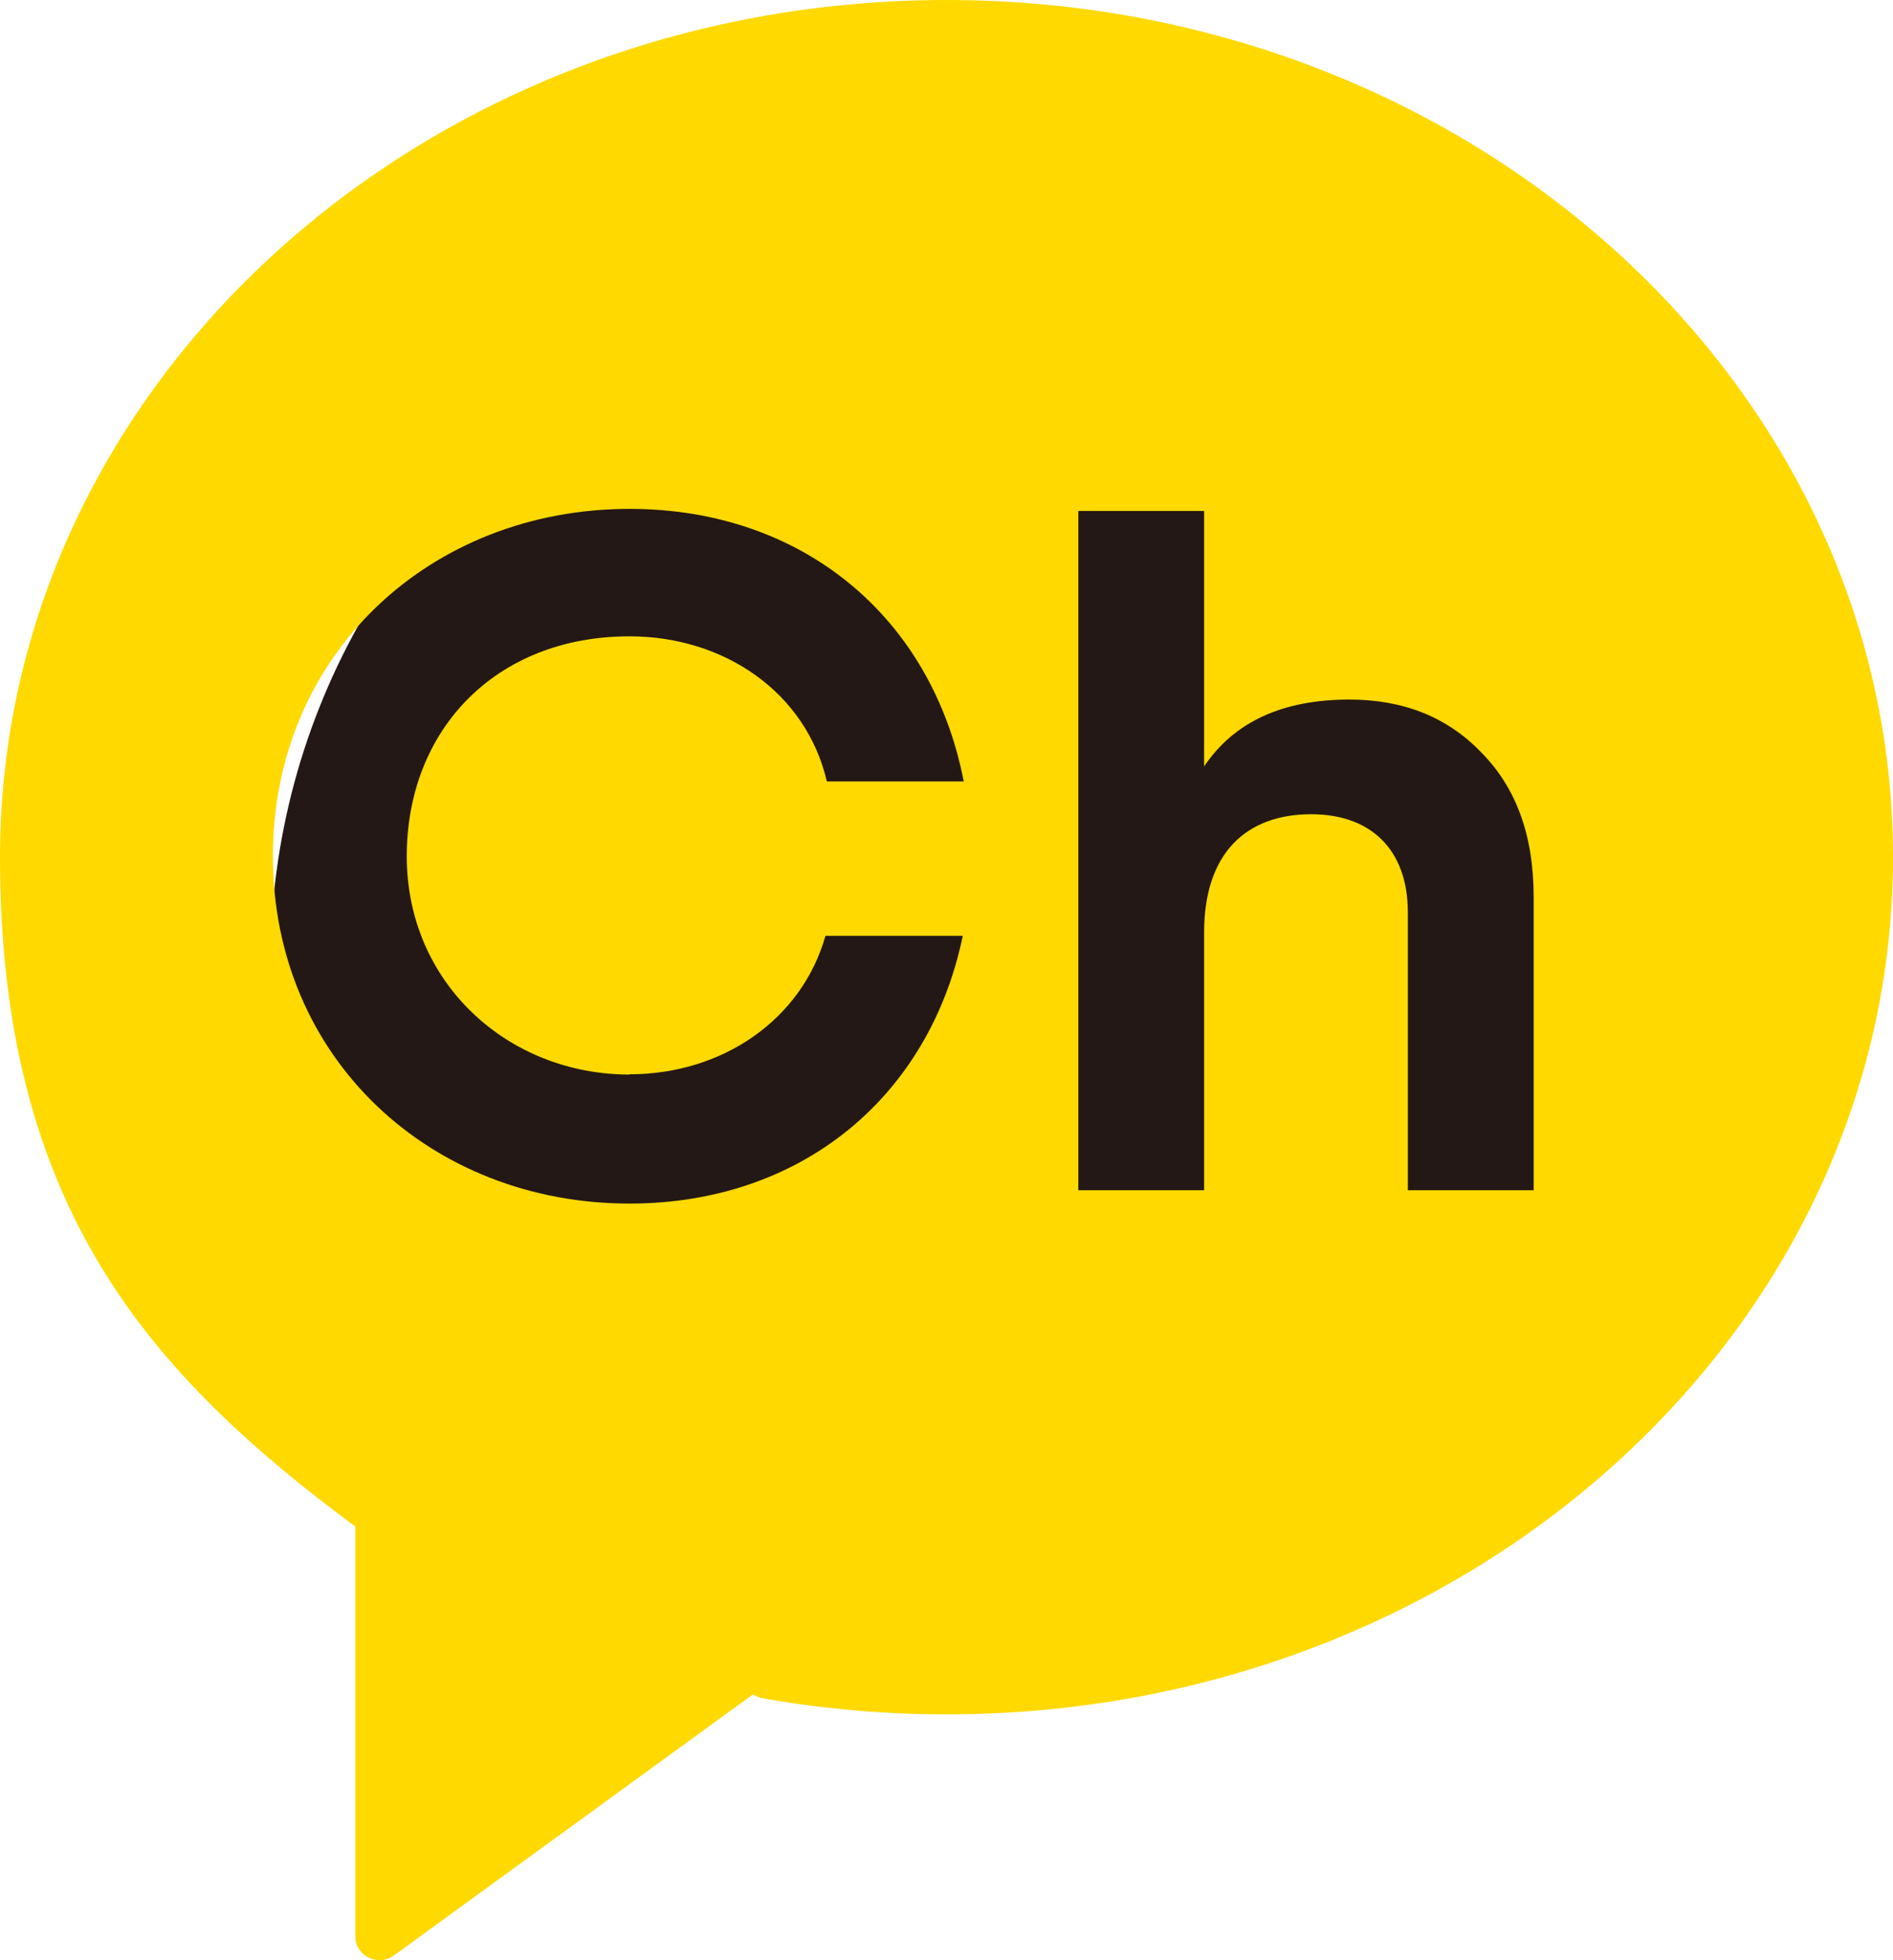
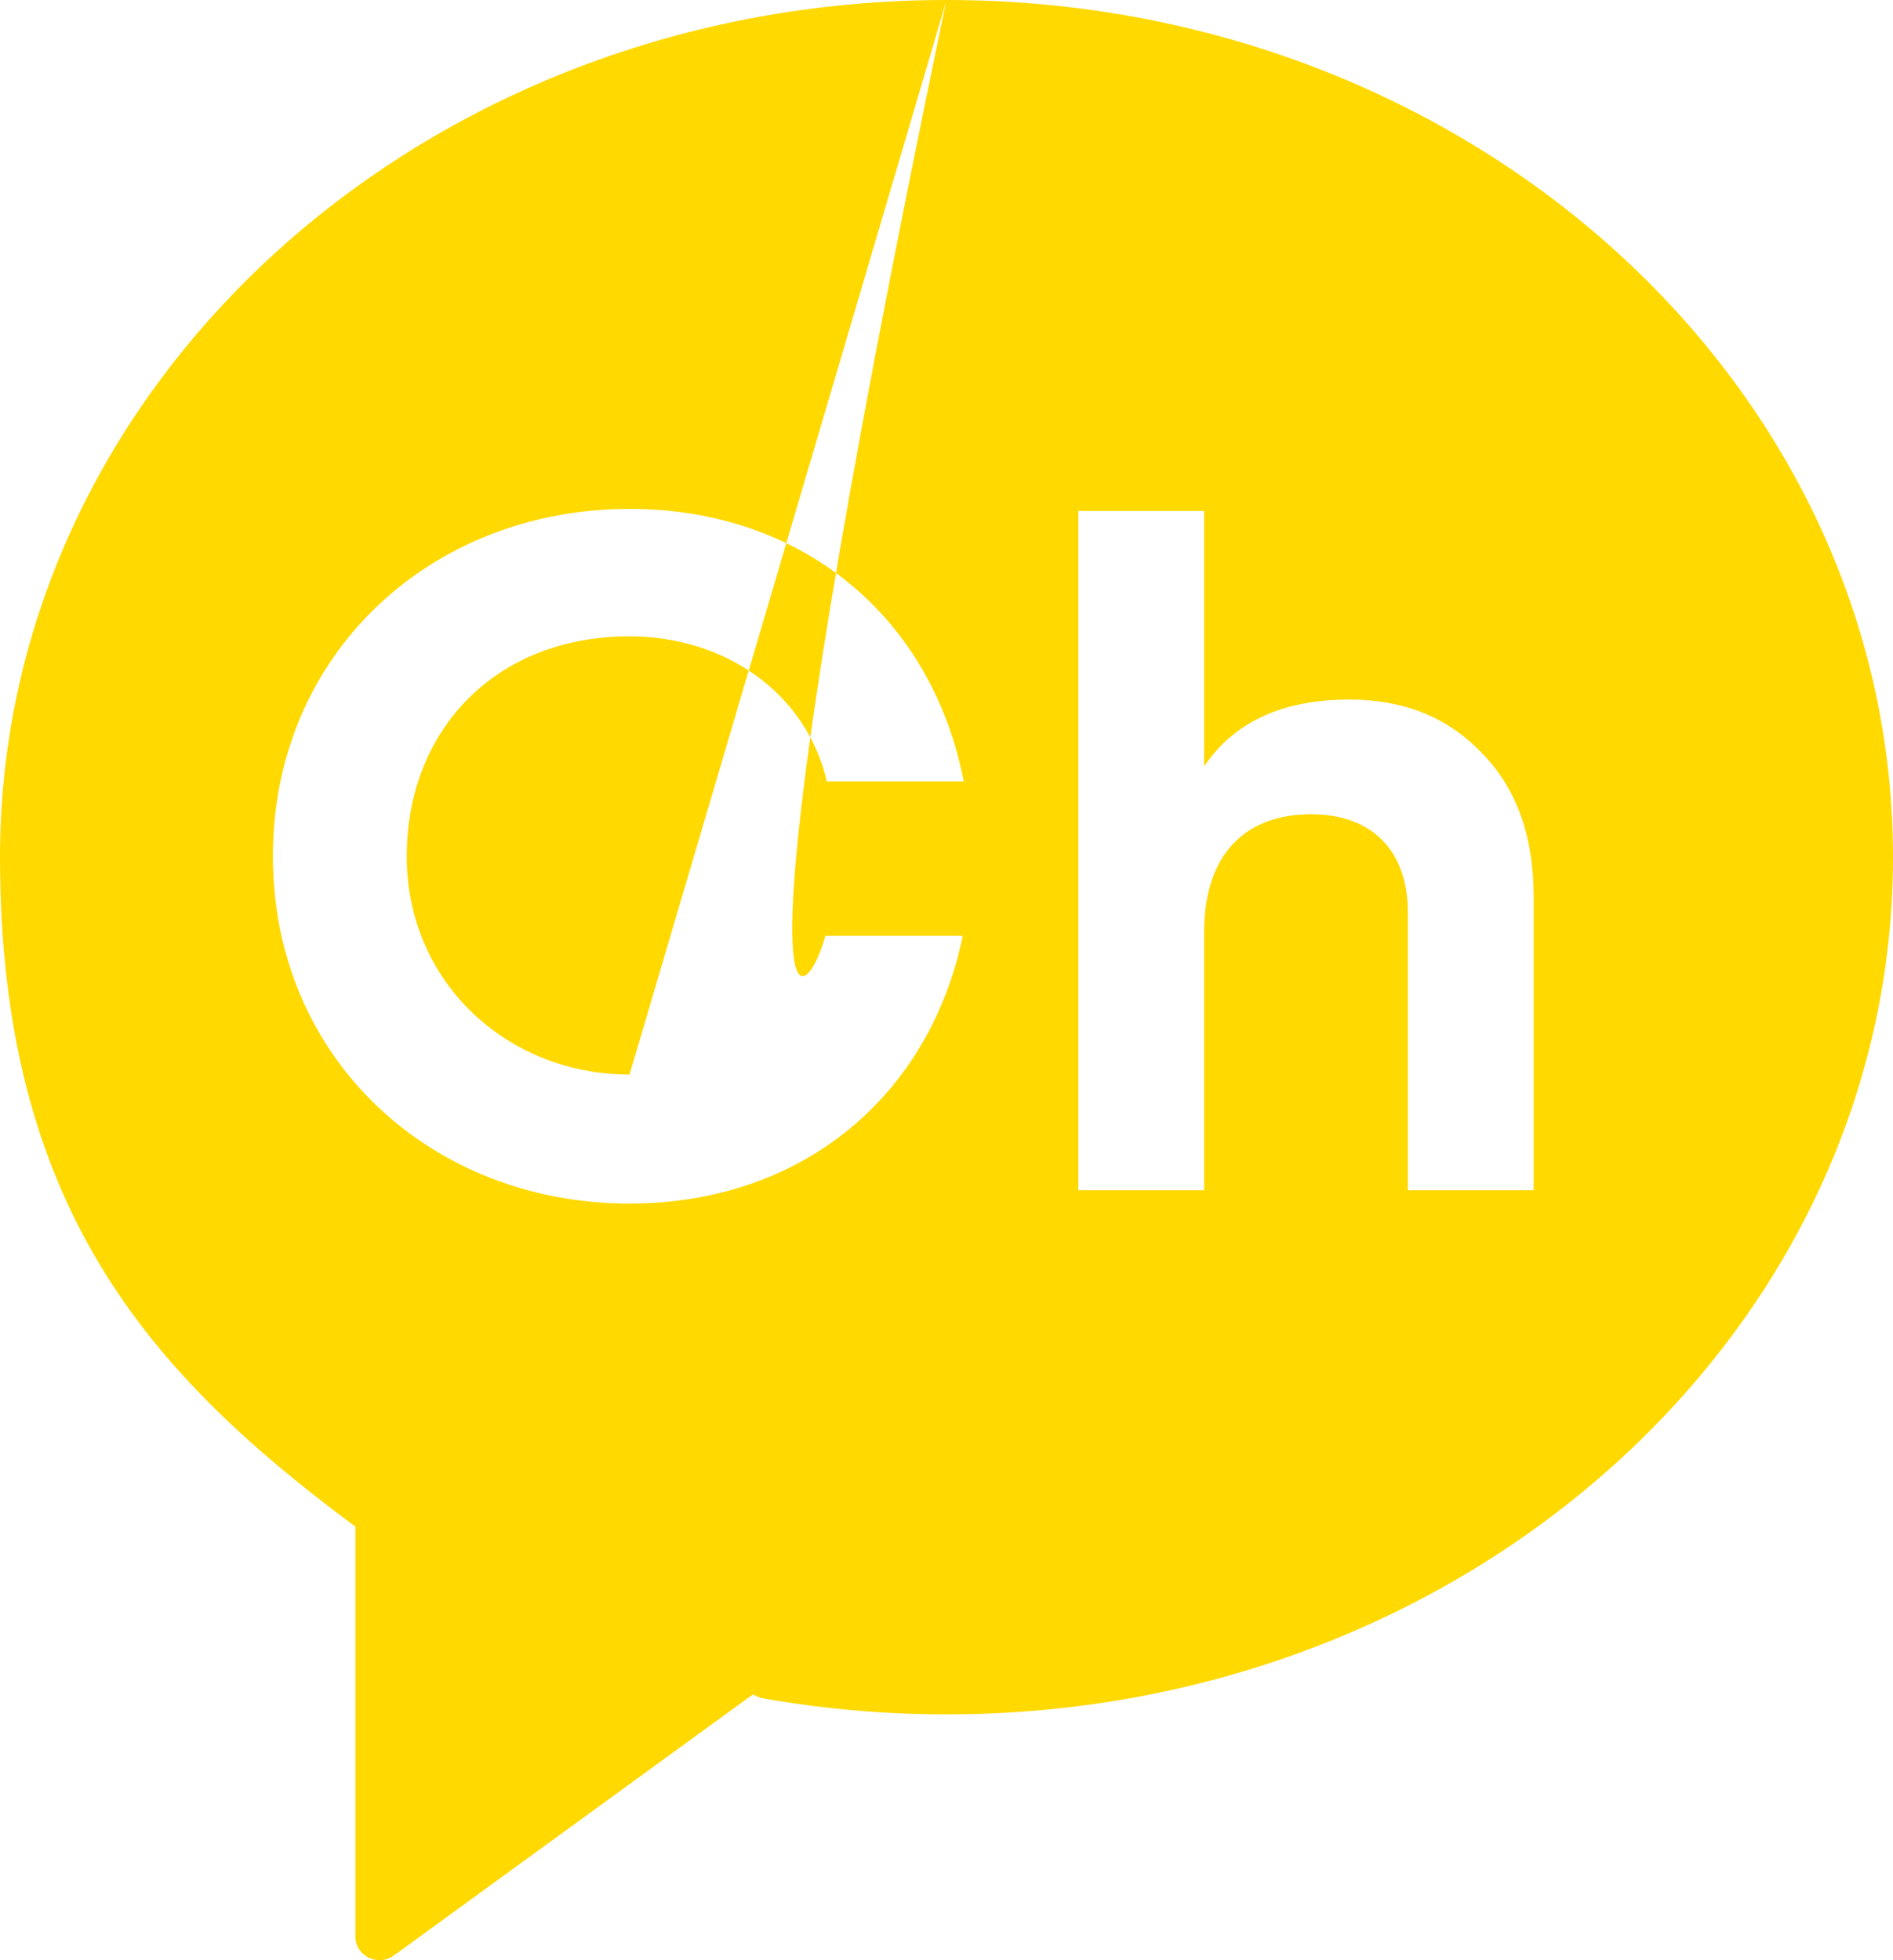
<svg xmlns="http://www.w3.org/2000/svg" width="56" height="58" viewBox="0 0 56 58" fill="none">
-   <circle cx="28.5" cy="28.5" r="20.5" fill="#231815" />
-   <path d="M28.002 0C12.537 0 0 11.355 0 25.363C0 35.706 4.423 40.646 10.483 45.149L10.513 45.161V57.302C10.513 57.874 11.181 58.203 11.651 57.861L22.269 50.138L22.496 50.237C24.277 50.557 26.116 50.726 27.998 50.726C43.463 50.726 56 39.371 56 25.363C56 11.355 43.463 0 27.998 0M18.619 31.787C21.366 31.787 23.714 30.179 24.419 27.691H28.481C27.49 32.474 23.684 35.612 18.623 35.612C12.739 35.612 8.073 31.314 8.073 25.334C8.073 19.354 12.739 15.057 18.623 15.057C23.739 15.057 27.565 18.256 28.51 23.122H24.461C23.844 20.477 21.416 18.828 18.623 18.828C14.667 18.828 12.033 21.592 12.033 25.338C12.033 29.085 15.028 31.795 18.623 31.795M45.37 35.217H41.648V27C41.648 25.108 40.523 24.092 38.792 24.092C36.86 24.092 35.621 25.248 35.621 27.592V35.217H31.9V15.118H35.621V22.677C36.516 21.349 37.956 20.699 39.918 20.699C41.505 20.699 42.803 21.209 43.811 22.254C44.849 23.298 45.37 24.709 45.37 26.547V35.217Z" fill="#FFD900" />
+   <path d="M28.002 0C12.537 0 0 11.355 0 25.363C0 35.706 4.423 40.646 10.483 45.149L10.513 45.161V57.302C10.513 57.874 11.181 58.203 11.651 57.861L22.269 50.138L22.496 50.237C24.277 50.557 26.116 50.726 27.998 50.726C43.463 50.726 56 39.371 56 25.363C56 11.355 43.463 0 27.998 0C21.366 31.787 23.714 30.179 24.419 27.691H28.481C27.49 32.474 23.684 35.612 18.623 35.612C12.739 35.612 8.073 31.314 8.073 25.334C8.073 19.354 12.739 15.057 18.623 15.057C23.739 15.057 27.565 18.256 28.51 23.122H24.461C23.844 20.477 21.416 18.828 18.623 18.828C14.667 18.828 12.033 21.592 12.033 25.338C12.033 29.085 15.028 31.795 18.623 31.795M45.37 35.217H41.648V27C41.648 25.108 40.523 24.092 38.792 24.092C36.86 24.092 35.621 25.248 35.621 27.592V35.217H31.9V15.118H35.621V22.677C36.516 21.349 37.956 20.699 39.918 20.699C41.505 20.699 42.803 21.209 43.811 22.254C44.849 23.298 45.37 24.709 45.37 26.547V35.217Z" fill="#FFD900" />
</svg>